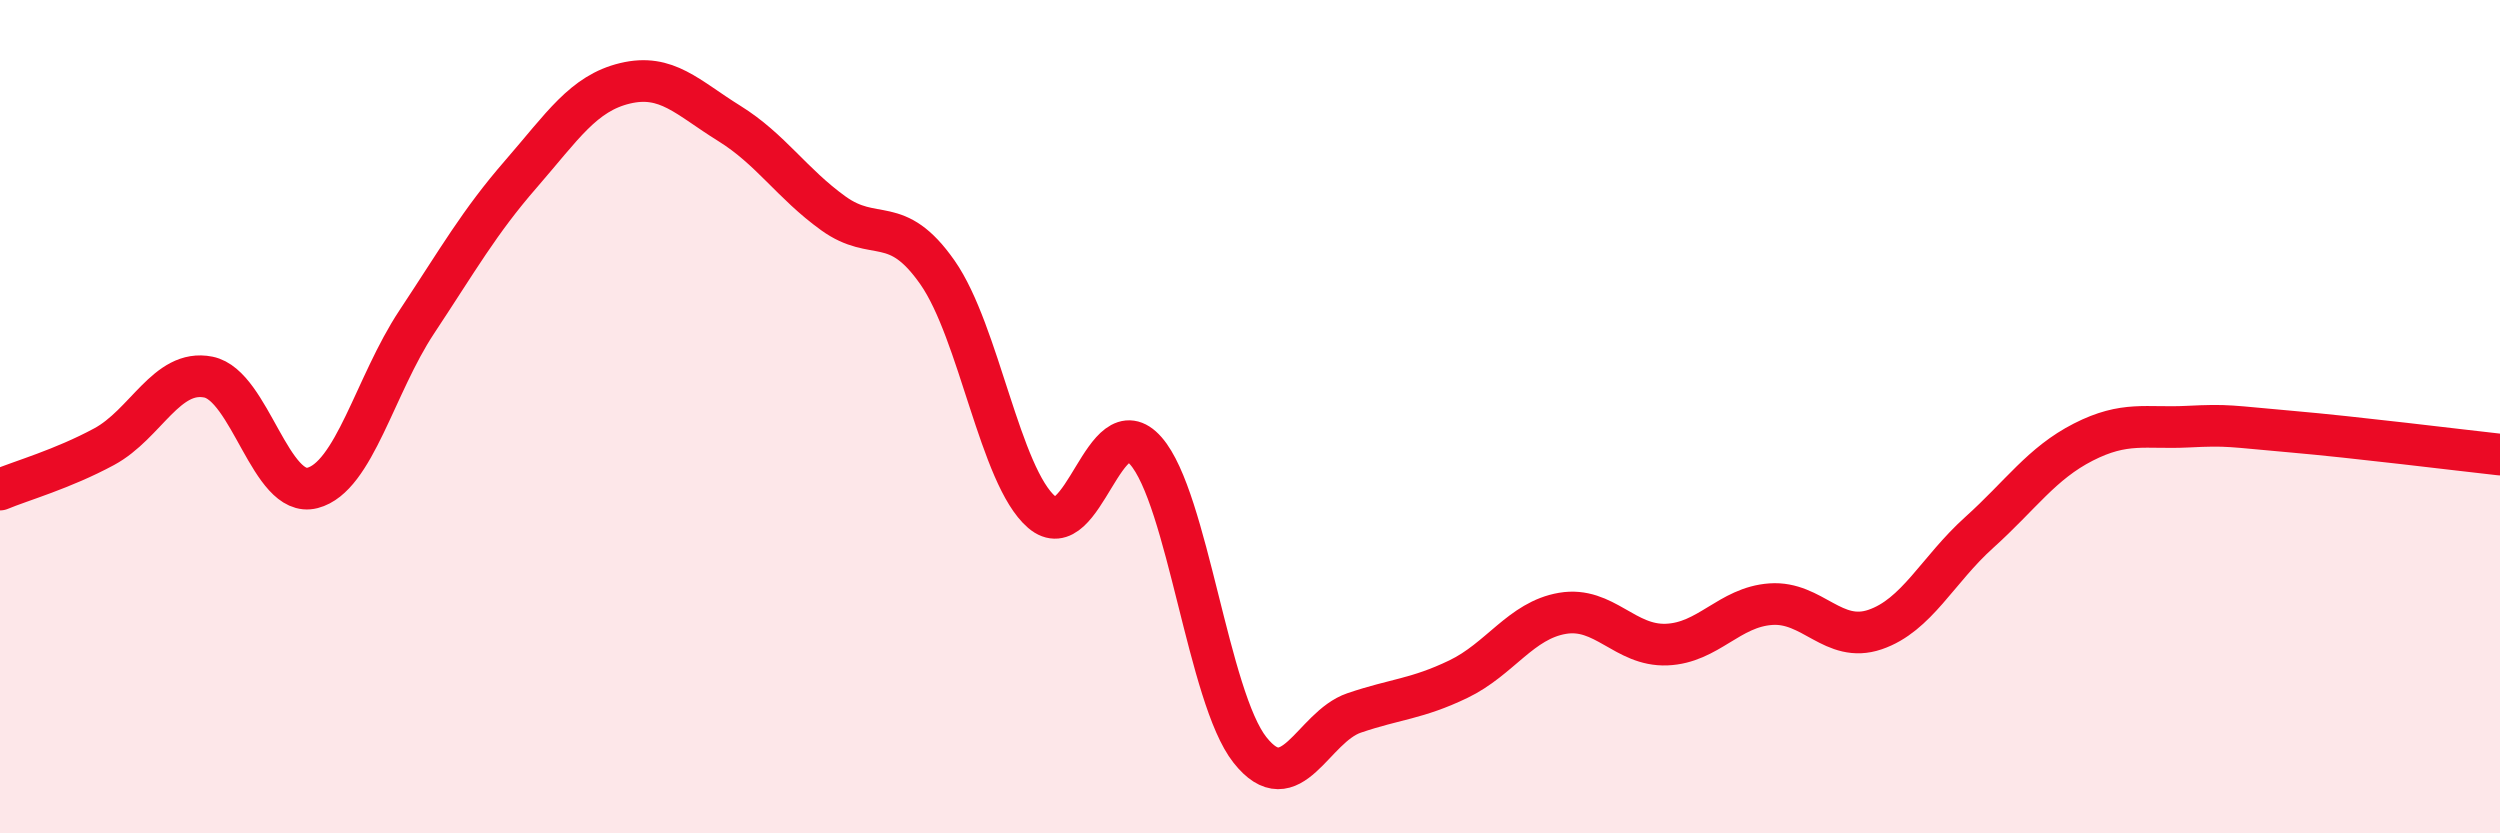
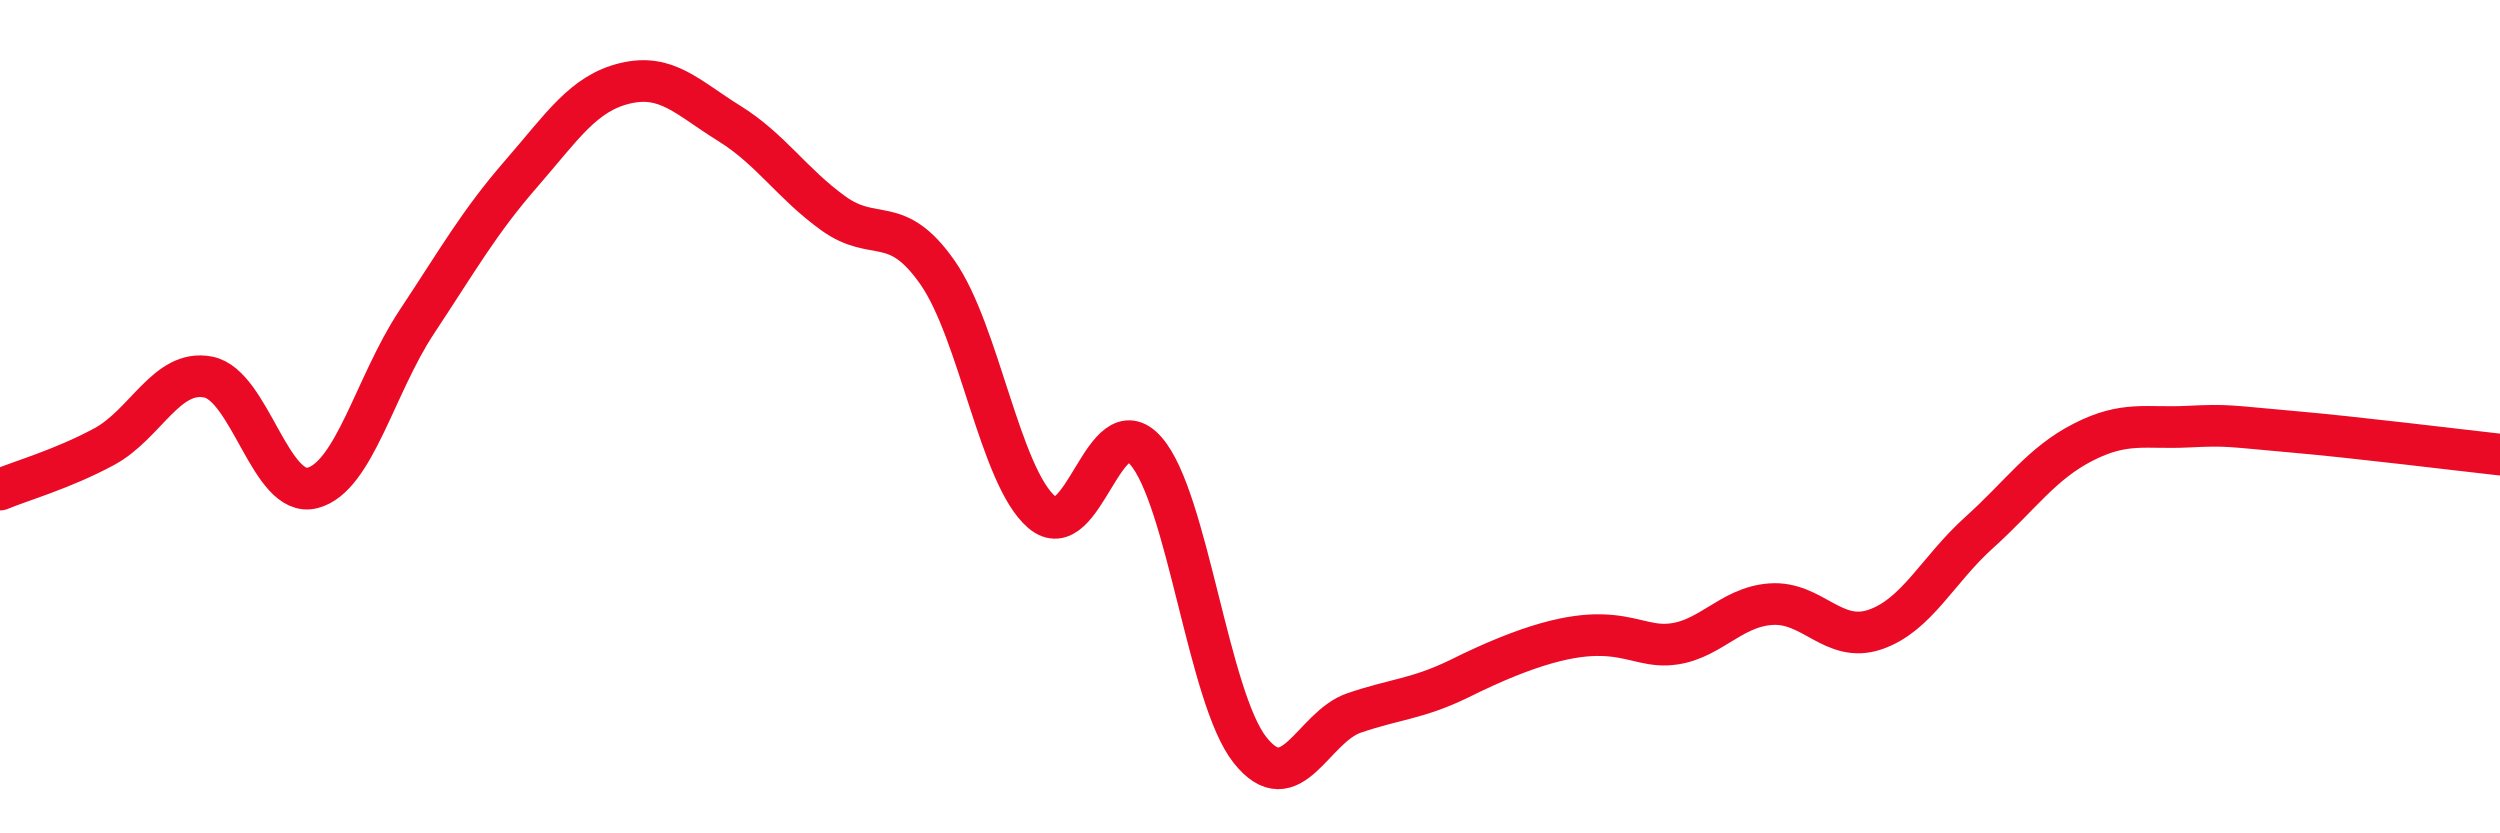
<svg xmlns="http://www.w3.org/2000/svg" width="60" height="20" viewBox="0 0 60 20">
-   <path d="M 0,11.75 C 0.5,11.54 1.5,11.26 2.5,10.72 C 3.5,10.18 4,8.85 5,9.05 C 6,9.25 6.5,11.97 7.5,11.71 C 8.5,11.45 9,9.24 10,7.73 C 11,6.22 11.5,5.33 12.5,4.18 C 13.5,3.03 14,2.24 15,2 C 16,1.76 16.5,2.34 17.5,2.96 C 18.5,3.58 19,4.4 20,5.12 C 21,5.84 21.5,5.11 22.5,6.54 C 23.5,7.97 24,11.43 25,12.29 C 26,13.15 26.5,9.68 27.5,10.82 C 28.5,11.96 29,16.74 30,18 C 31,19.26 31.5,17.45 32.5,17.11 C 33.5,16.77 34,16.78 35,16.3 C 36,15.82 36.5,14.89 37.5,14.72 C 38.5,14.55 39,15.51 40,15.47 C 41,15.43 41.5,14.57 42.5,14.5 C 43.5,14.43 44,15.45 45,15.11 C 46,14.77 46.5,13.68 47.5,12.78 C 48.5,11.88 49,11.12 50,10.61 C 51,10.1 51.5,10.29 52.5,10.24 C 53.5,10.19 53.5,10.23 55,10.36 C 56.5,10.49 59,10.8 60,10.91L60 20L0 20Z" fill="#EB0A25" opacity="0.1" stroke-linecap="round" stroke-linejoin="round" />
-   <path d="M 0,11.75 C 0.5,11.54 1.5,11.26 2.5,10.72 C 3.5,10.18 4,8.85 5,9.05 C 6,9.25 6.5,11.97 7.5,11.71 C 8.5,11.45 9,9.24 10,7.73 C 11,6.22 11.5,5.33 12.5,4.18 C 13.5,3.03 14,2.24 15,2 C 16,1.76 16.5,2.34 17.5,2.96 C 18.5,3.58 19,4.4 20,5.12 C 21,5.84 21.5,5.11 22.5,6.54 C 23.5,7.97 24,11.43 25,12.29 C 26,13.15 26.5,9.68 27.5,10.82 C 28.5,11.96 29,16.74 30,18 C 31,19.26 31.5,17.45 32.5,17.11 C 33.5,16.77 34,16.78 35,16.3 C 36,15.82 36.5,14.89 37.5,14.72 C 38.5,14.55 39,15.51 40,15.47 C 41,15.43 41.5,14.57 42.5,14.5 C 43.5,14.43 44,15.45 45,15.11 C 46,14.77 46.5,13.68 47.5,12.78 C 48.5,11.88 49,11.12 50,10.61 C 51,10.1 51.5,10.29 52.5,10.24 C 53.5,10.19 53.5,10.23 55,10.36 C 56.5,10.49 59,10.8 60,10.91" stroke="#EB0A25" stroke-width="1" fill="none" stroke-linecap="round" stroke-linejoin="round" />
+   <path d="M 0,11.75 C 0.5,11.54 1.5,11.26 2.5,10.72 C 3.5,10.18 4,8.85 5,9.05 C 6,9.25 6.5,11.97 7.5,11.71 C 8.5,11.45 9,9.24 10,7.73 C 11,6.22 11.5,5.33 12.5,4.18 C 13.5,3.03 14,2.24 15,2 C 16,1.76 16.5,2.34 17.5,2.96 C 18.5,3.58 19,4.4 20,5.12 C 21,5.84 21.5,5.11 22.5,6.54 C 23.5,7.97 24,11.43 25,12.29 C 26,13.15 26.5,9.68 27.5,10.82 C 28.5,11.96 29,16.74 30,18 C 31,19.26 31.5,17.45 32.5,17.11 C 33.5,16.77 34,16.78 35,16.3 C 38.5,14.55 39,15.51 40,15.47 C 41,15.43 41.5,14.57 42.5,14.5 C 43.5,14.43 44,15.45 45,15.11 C 46,14.77 46.5,13.68 47.5,12.78 C 48.5,11.88 49,11.12 50,10.61 C 51,10.1 51.5,10.29 52.5,10.24 C 53.5,10.19 53.5,10.23 55,10.36 C 56.5,10.49 59,10.8 60,10.91" stroke="#EB0A25" stroke-width="1" fill="none" stroke-linecap="round" stroke-linejoin="round" />
</svg>